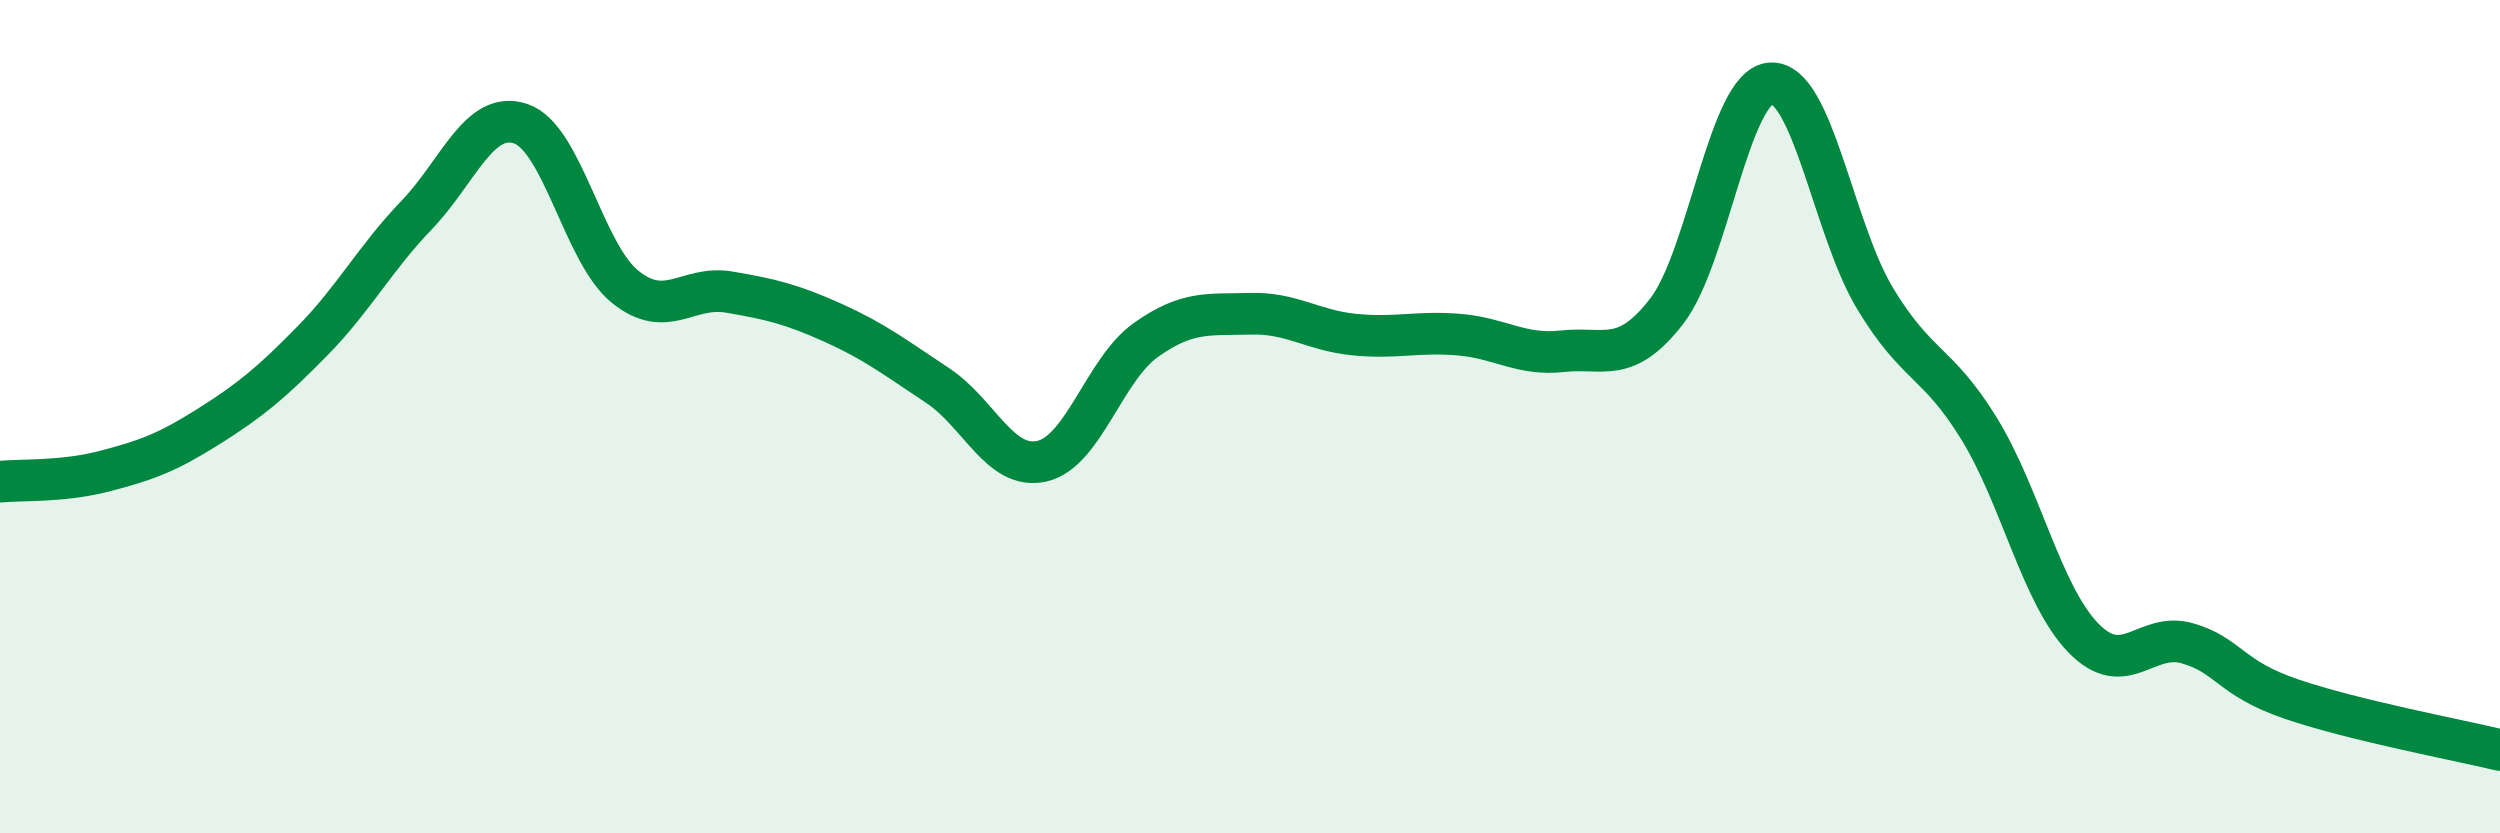
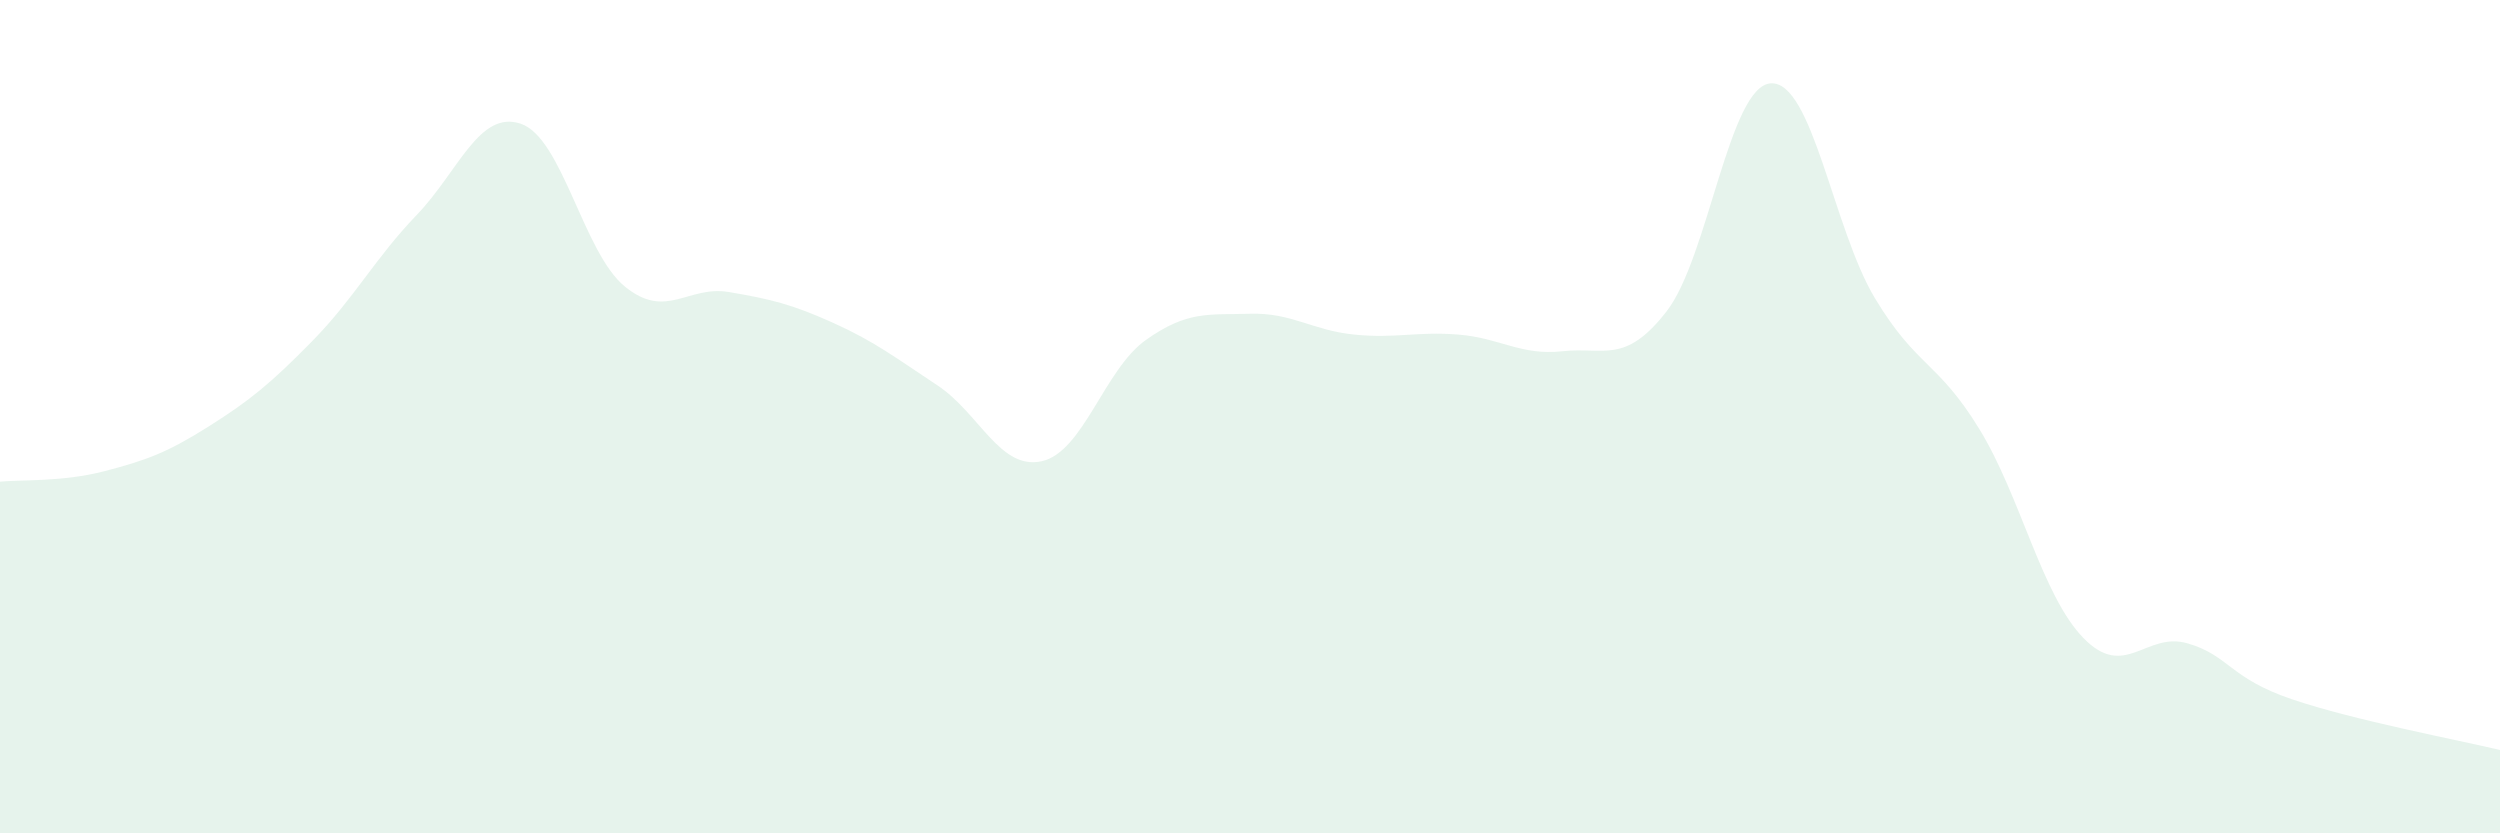
<svg xmlns="http://www.w3.org/2000/svg" width="60" height="20" viewBox="0 0 60 20">
  <path d="M 0,11.56 C 0.5,11.51 1.5,11.57 2.5,11.31 C 3.5,11.05 4,10.87 5,10.24 C 6,9.61 6.5,9.2 7.5,8.18 C 8.5,7.16 9,6.2 10,5.16 C 11,4.12 11.5,2.63 12.5,2.97 C 13.5,3.31 14,6.07 15,6.88 C 16,7.69 16.5,6.84 17.5,7.01 C 18.5,7.18 19,7.3 20,7.75 C 21,8.2 21.5,8.59 22.5,9.25 C 23.5,9.91 24,11.29 25,11.07 C 26,10.85 26.5,8.87 27.5,8.16 C 28.5,7.45 29,7.56 30,7.53 C 31,7.5 31.5,7.93 32.5,8.03 C 33.5,8.13 34,7.95 35,8.03 C 36,8.11 36.5,8.54 37.5,8.43 C 38.5,8.32 39,8.76 40,7.47 C 41,6.18 41.5,2.06 42.5,2 C 43.5,1.94 44,5.5 45,7.16 C 46,8.82 46.5,8.66 47.5,10.29 C 48.5,11.92 49,14.28 50,15.31 C 51,16.34 51.5,15.15 52.5,15.44 C 53.5,15.73 53.5,16.27 55,16.78 C 56.5,17.29 59,17.76 60,18L60 20L0 20Z" fill="#008740" opacity="0.1" stroke-linecap="round" stroke-linejoin="round" />
-   <path d="M 0,11.56 C 0.5,11.51 1.5,11.57 2.5,11.31 C 3.5,11.05 4,10.87 5,10.24 C 6,9.61 6.5,9.2 7.5,8.18 C 8.5,7.16 9,6.2 10,5.16 C 11,4.12 11.5,2.63 12.5,2.97 C 13.5,3.31 14,6.07 15,6.88 C 16,7.69 16.5,6.84 17.5,7.01 C 18.5,7.18 19,7.3 20,7.75 C 21,8.2 21.5,8.59 22.5,9.25 C 23.5,9.91 24,11.29 25,11.07 C 26,10.85 26.5,8.87 27.5,8.16 C 28.5,7.45 29,7.56 30,7.53 C 31,7.5 31.5,7.93 32.5,8.03 C 33.5,8.13 34,7.95 35,8.03 C 36,8.11 36.5,8.54 37.5,8.43 C 38.5,8.32 39,8.76 40,7.47 C 41,6.18 41.5,2.06 42.5,2 C 43.5,1.94 44,5.5 45,7.16 C 46,8.82 46.5,8.66 47.5,10.29 C 48.5,11.92 49,14.28 50,15.31 C 51,16.34 51.5,15.15 52.5,15.44 C 53.5,15.73 53.5,16.27 55,16.78 C 56.5,17.29 59,17.76 60,18" stroke="#008740" stroke-width="1" fill="none" stroke-linecap="round" stroke-linejoin="round" />
</svg>